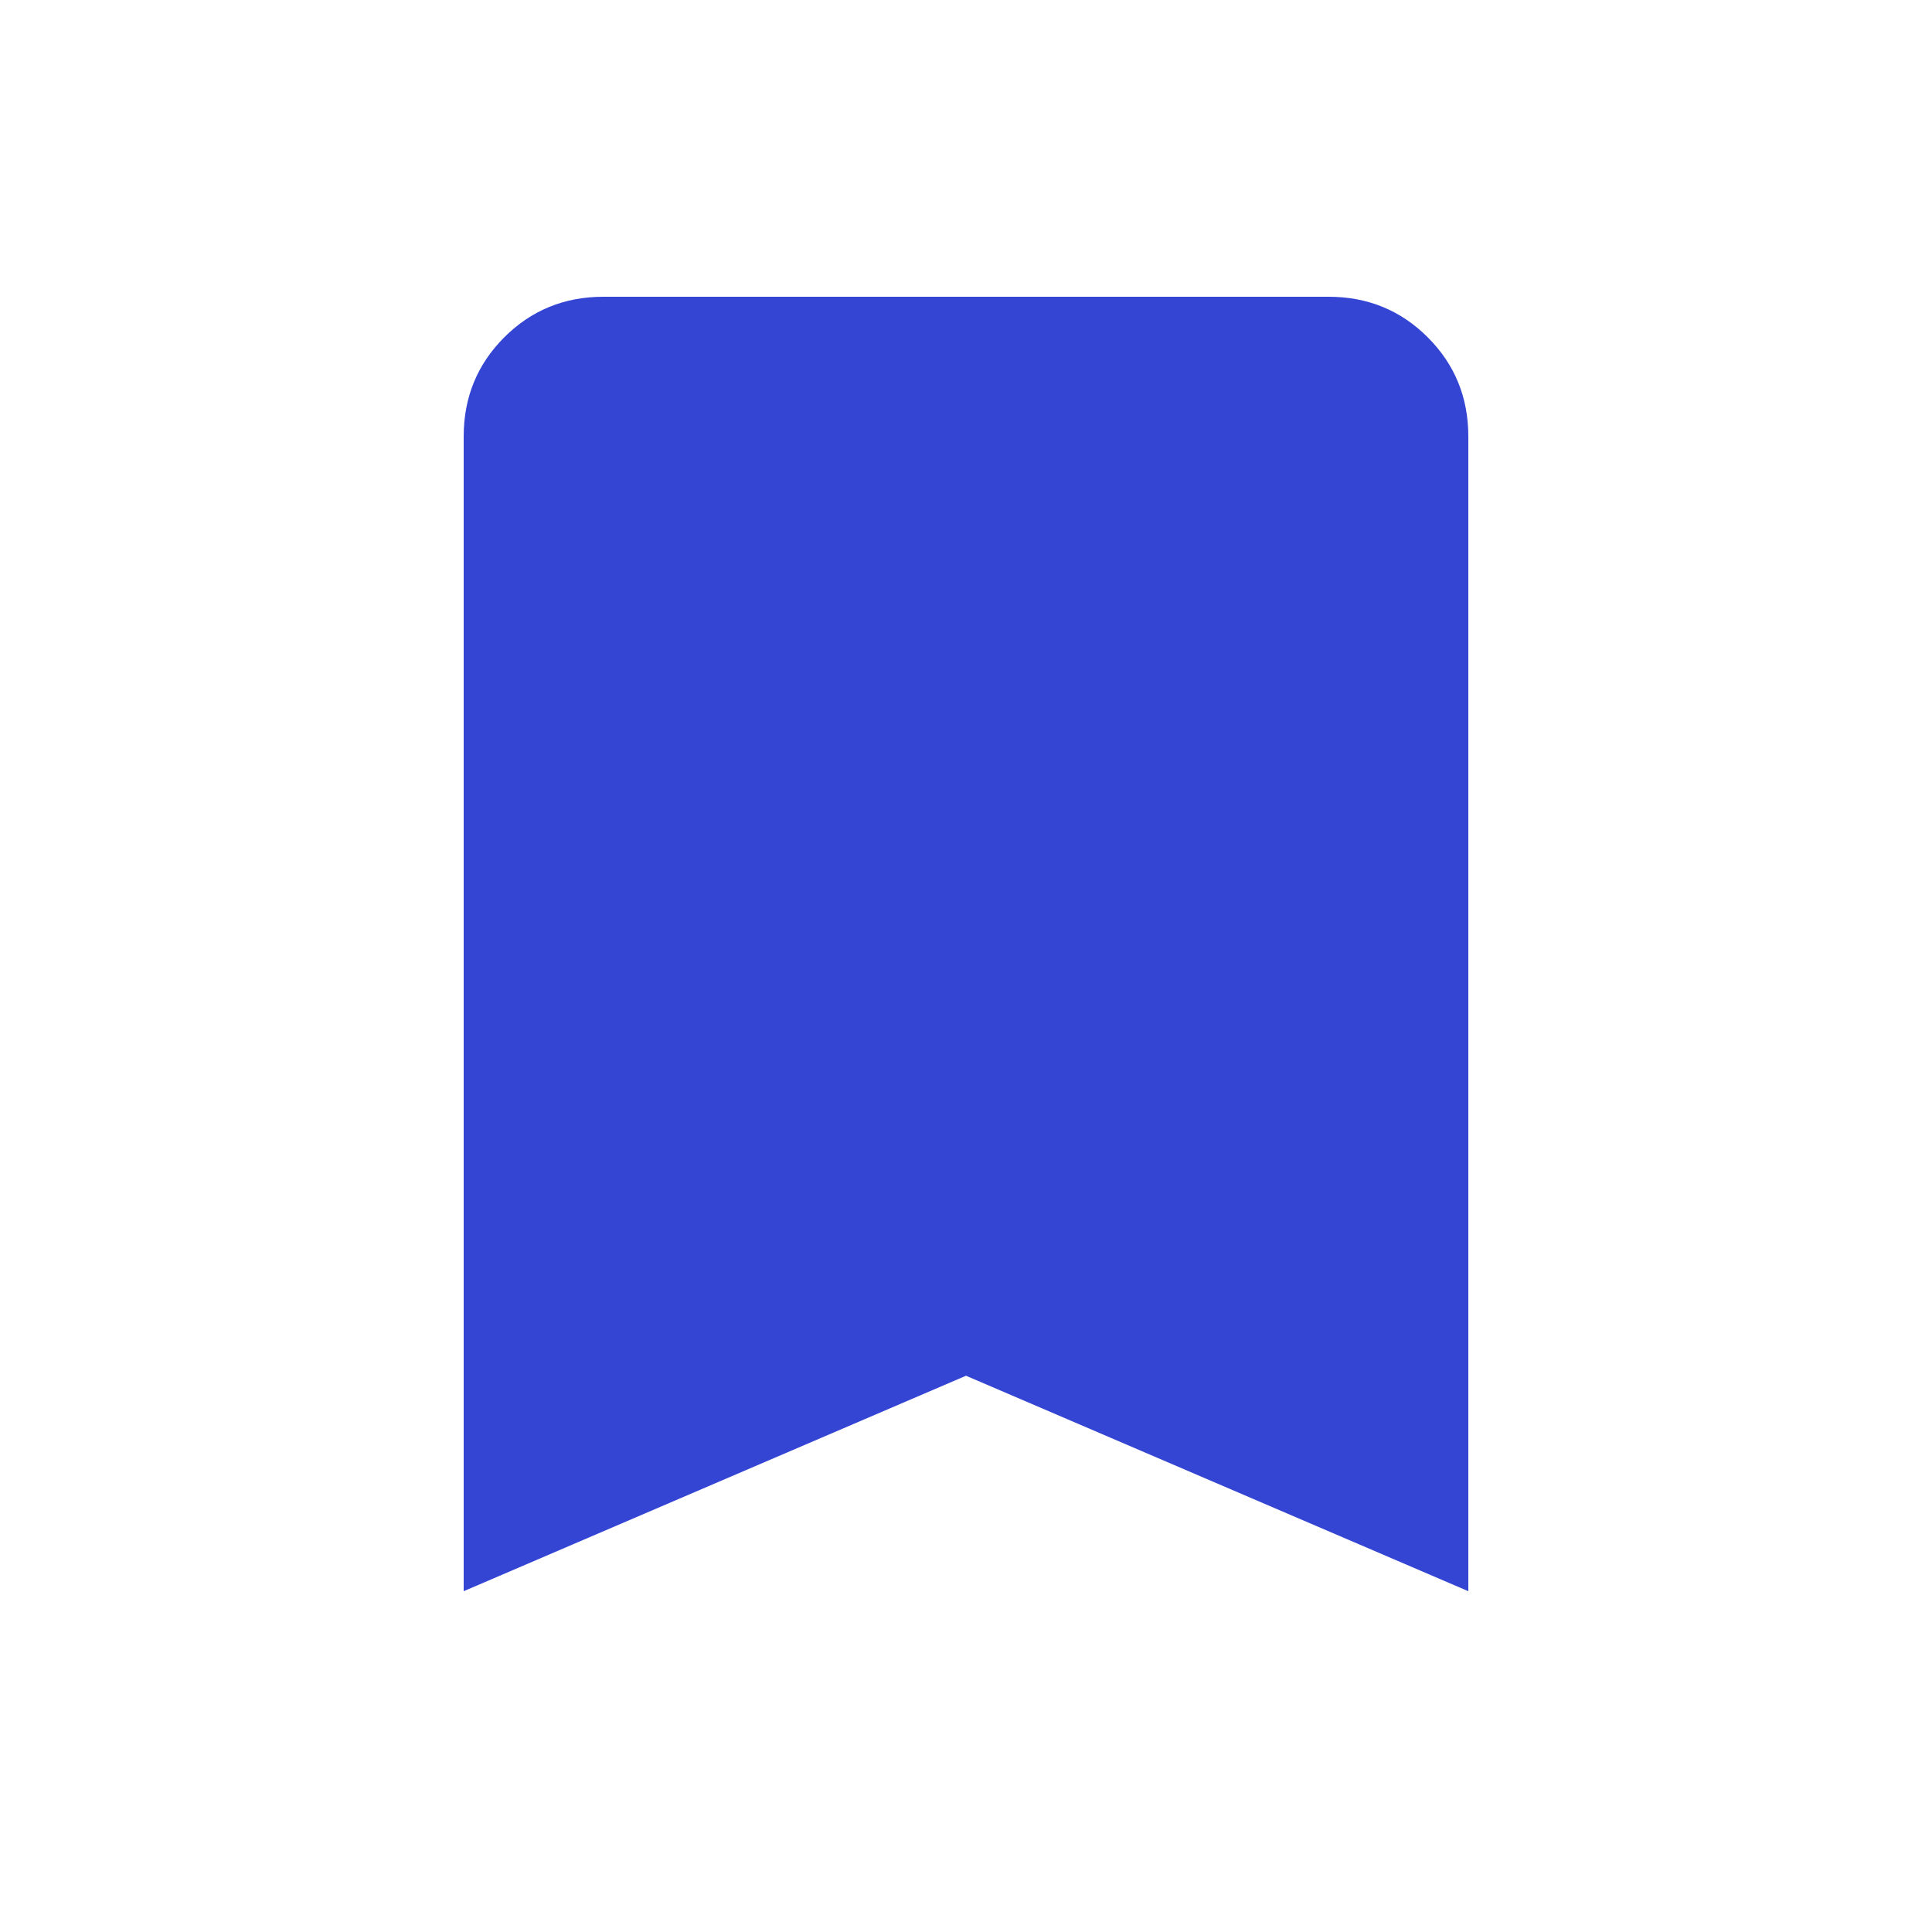
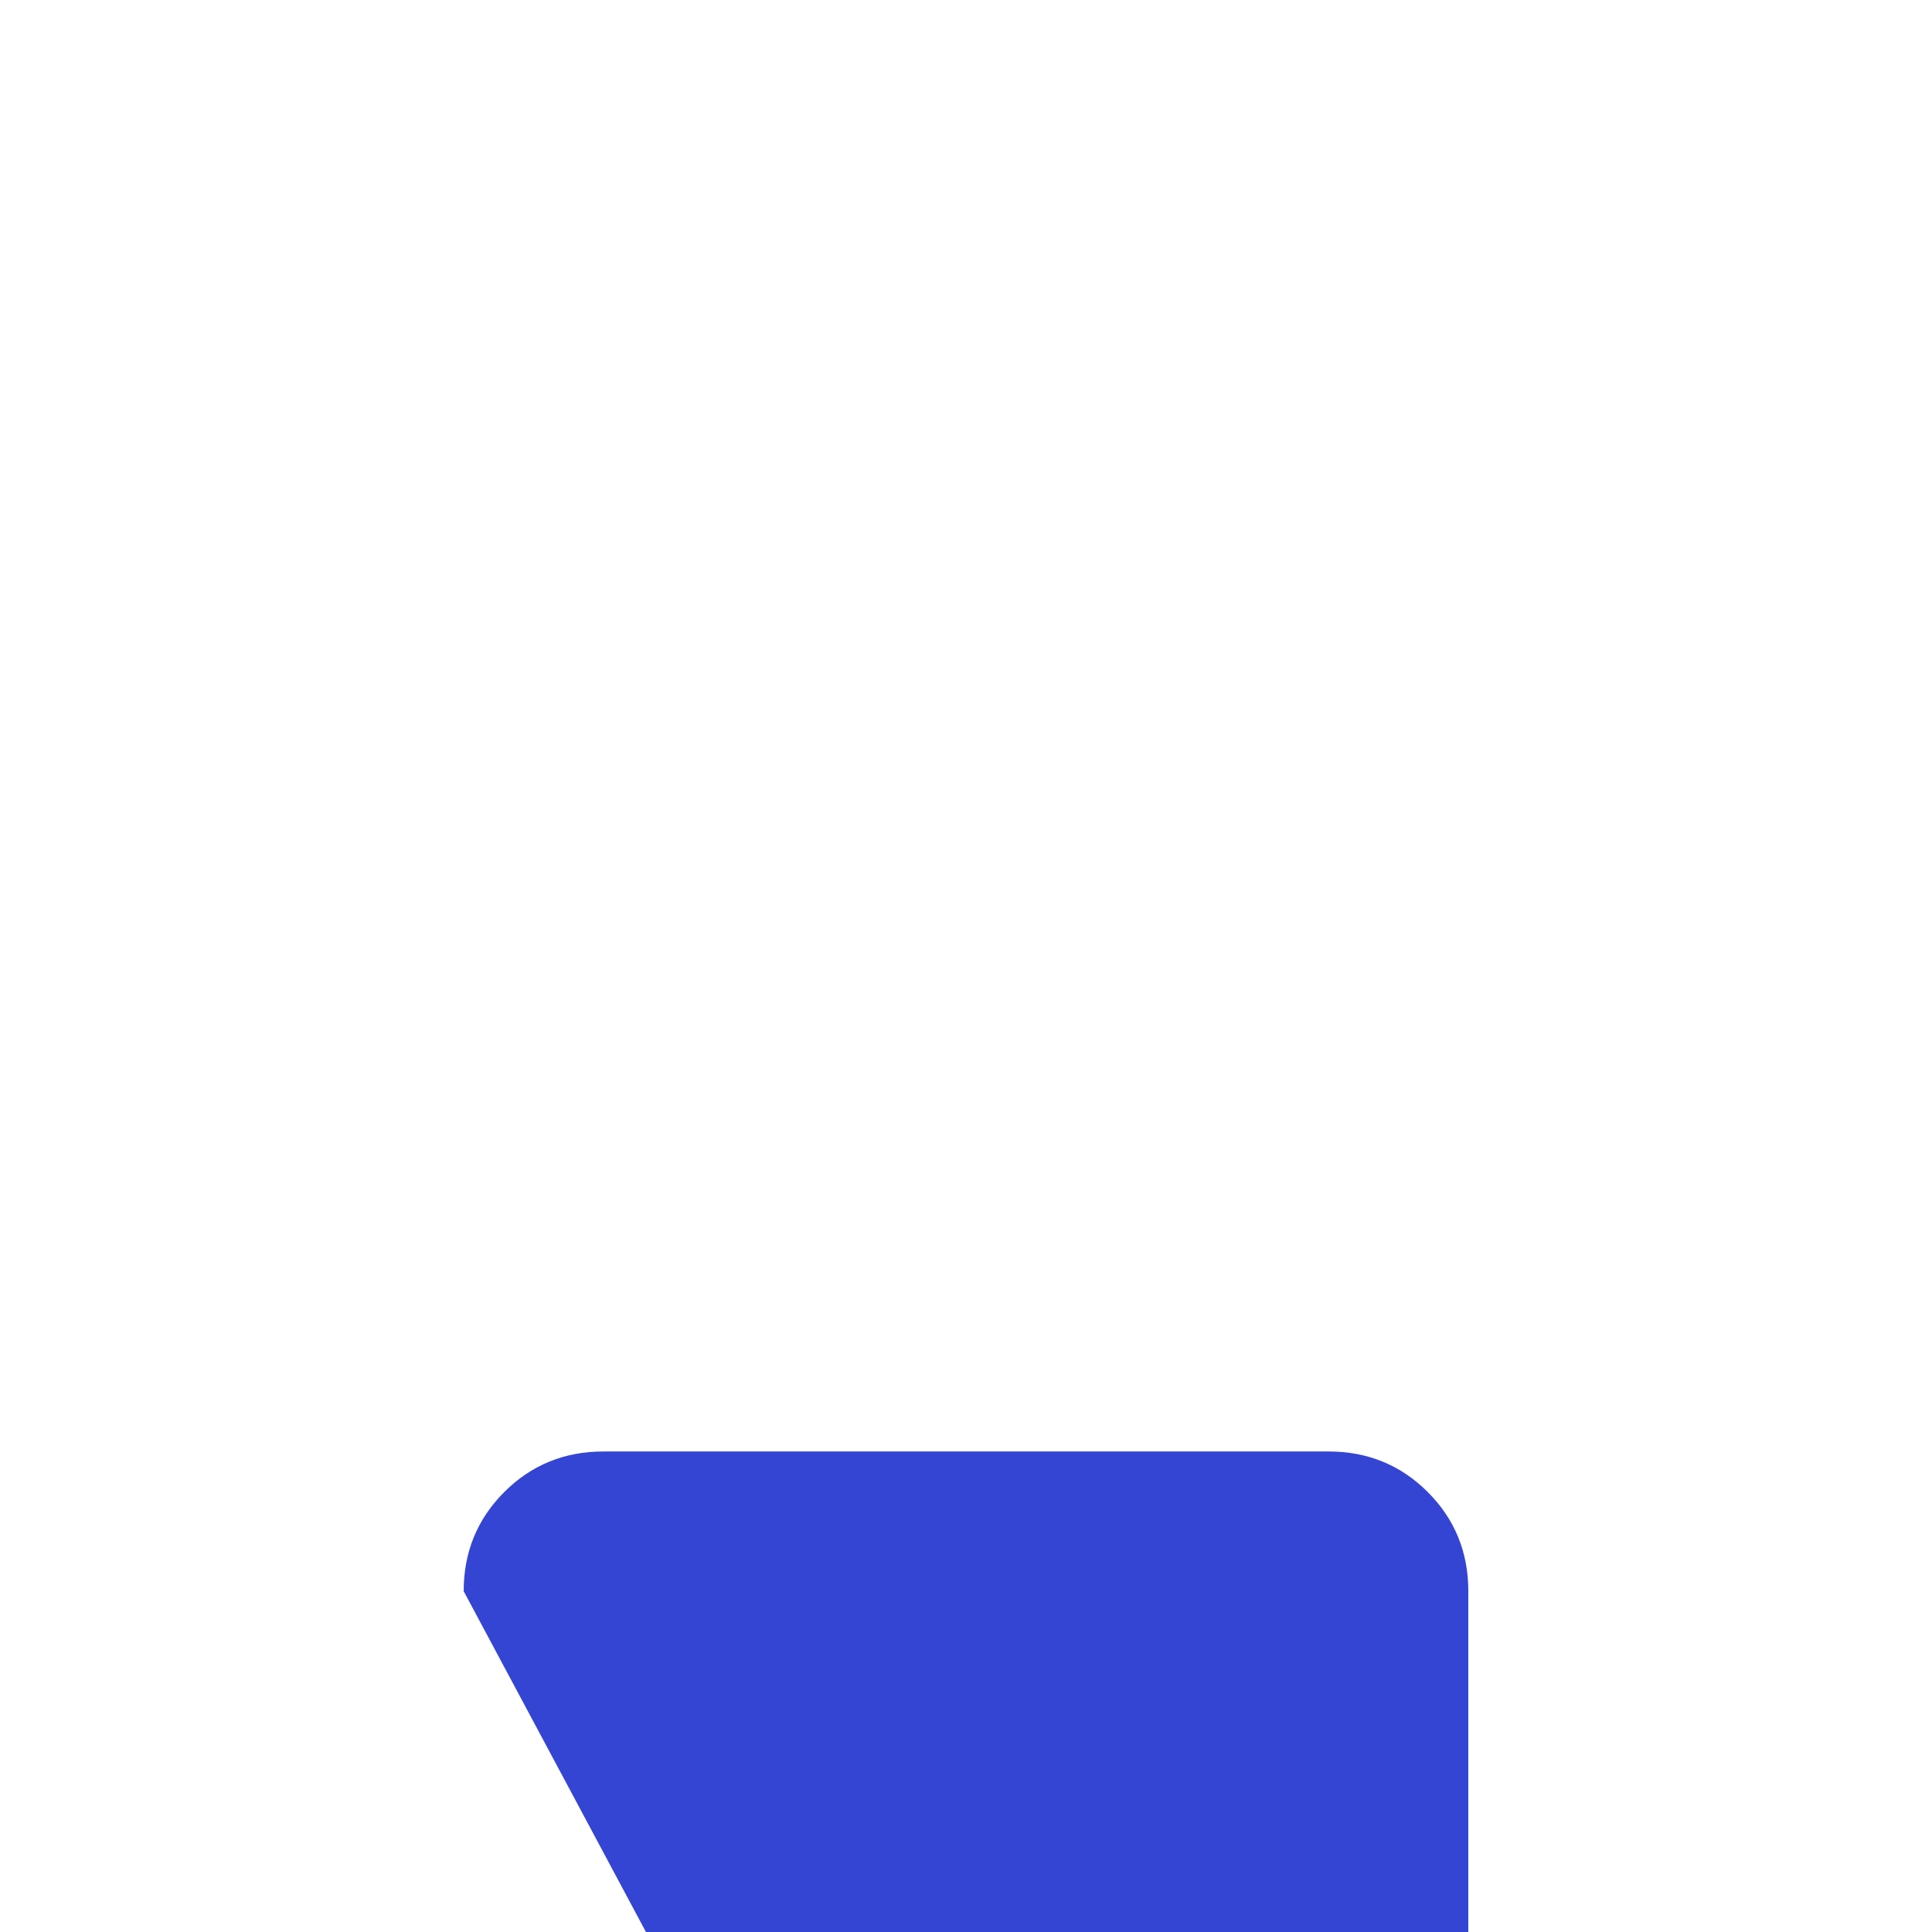
<svg xmlns="http://www.w3.org/2000/svg" width="25" height="25" fill="none" version="1.1" viewBox="0 0 25 25">
  <mask x="0" y="0" width="25" height="25" style="mask-type:alpha" maskUnits="userSpaceOnUse">
-     <rect x=".5" y=".34" width="24" height="24" fill="#D9D9D9" />
-   </mask>
-   <path d="m6 20.59v-14.942c0-0.505 0.175-0.933 0.525-1.283s0.778-0.525 1.283-0.525h9.384c0.505 0 0.933 0.175 1.283 0.525s0.525 0.778 0.525 1.283v14.942l-6.5-2.788z" fill="#3445d4" />
+     </mask>
+   <path d="m6 20.59c0-0.505 0.175-0.933 0.525-1.283s0.778-0.525 1.283-0.525h9.384c0.505 0 0.933 0.175 1.283 0.525s0.525 0.778 0.525 1.283v14.942l-6.5-2.788z" fill="#3445d4" />
</svg>